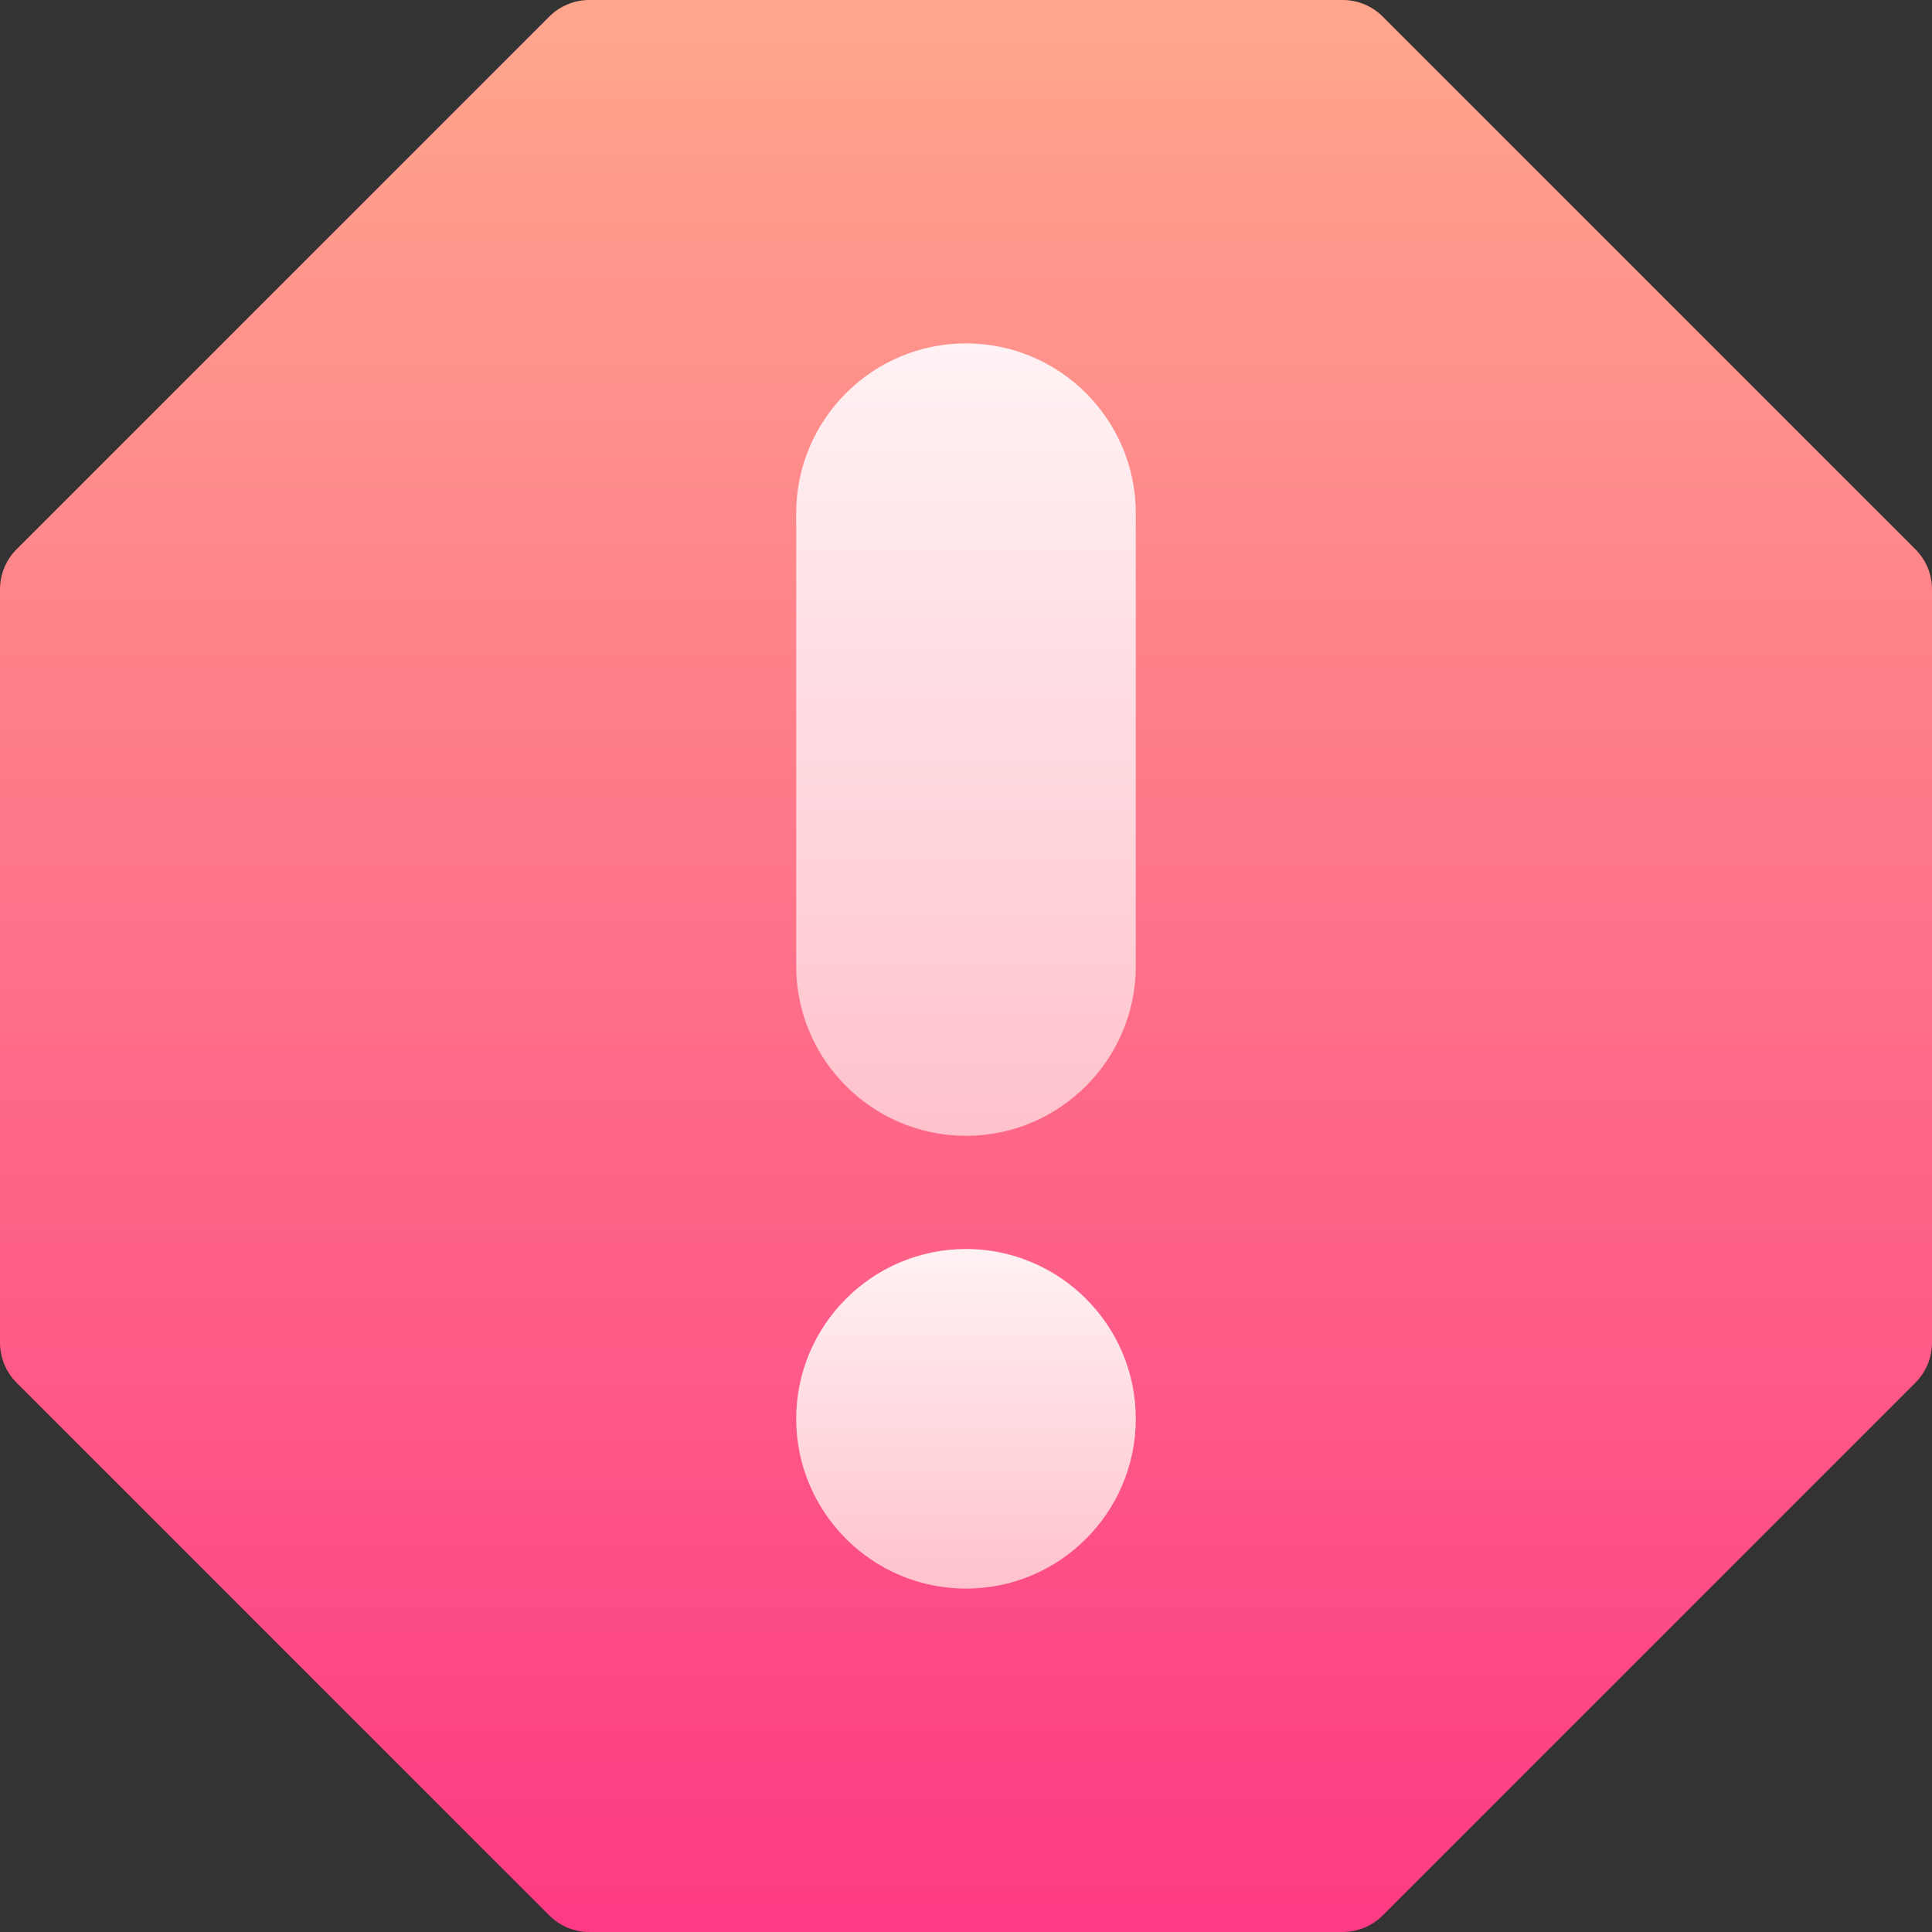
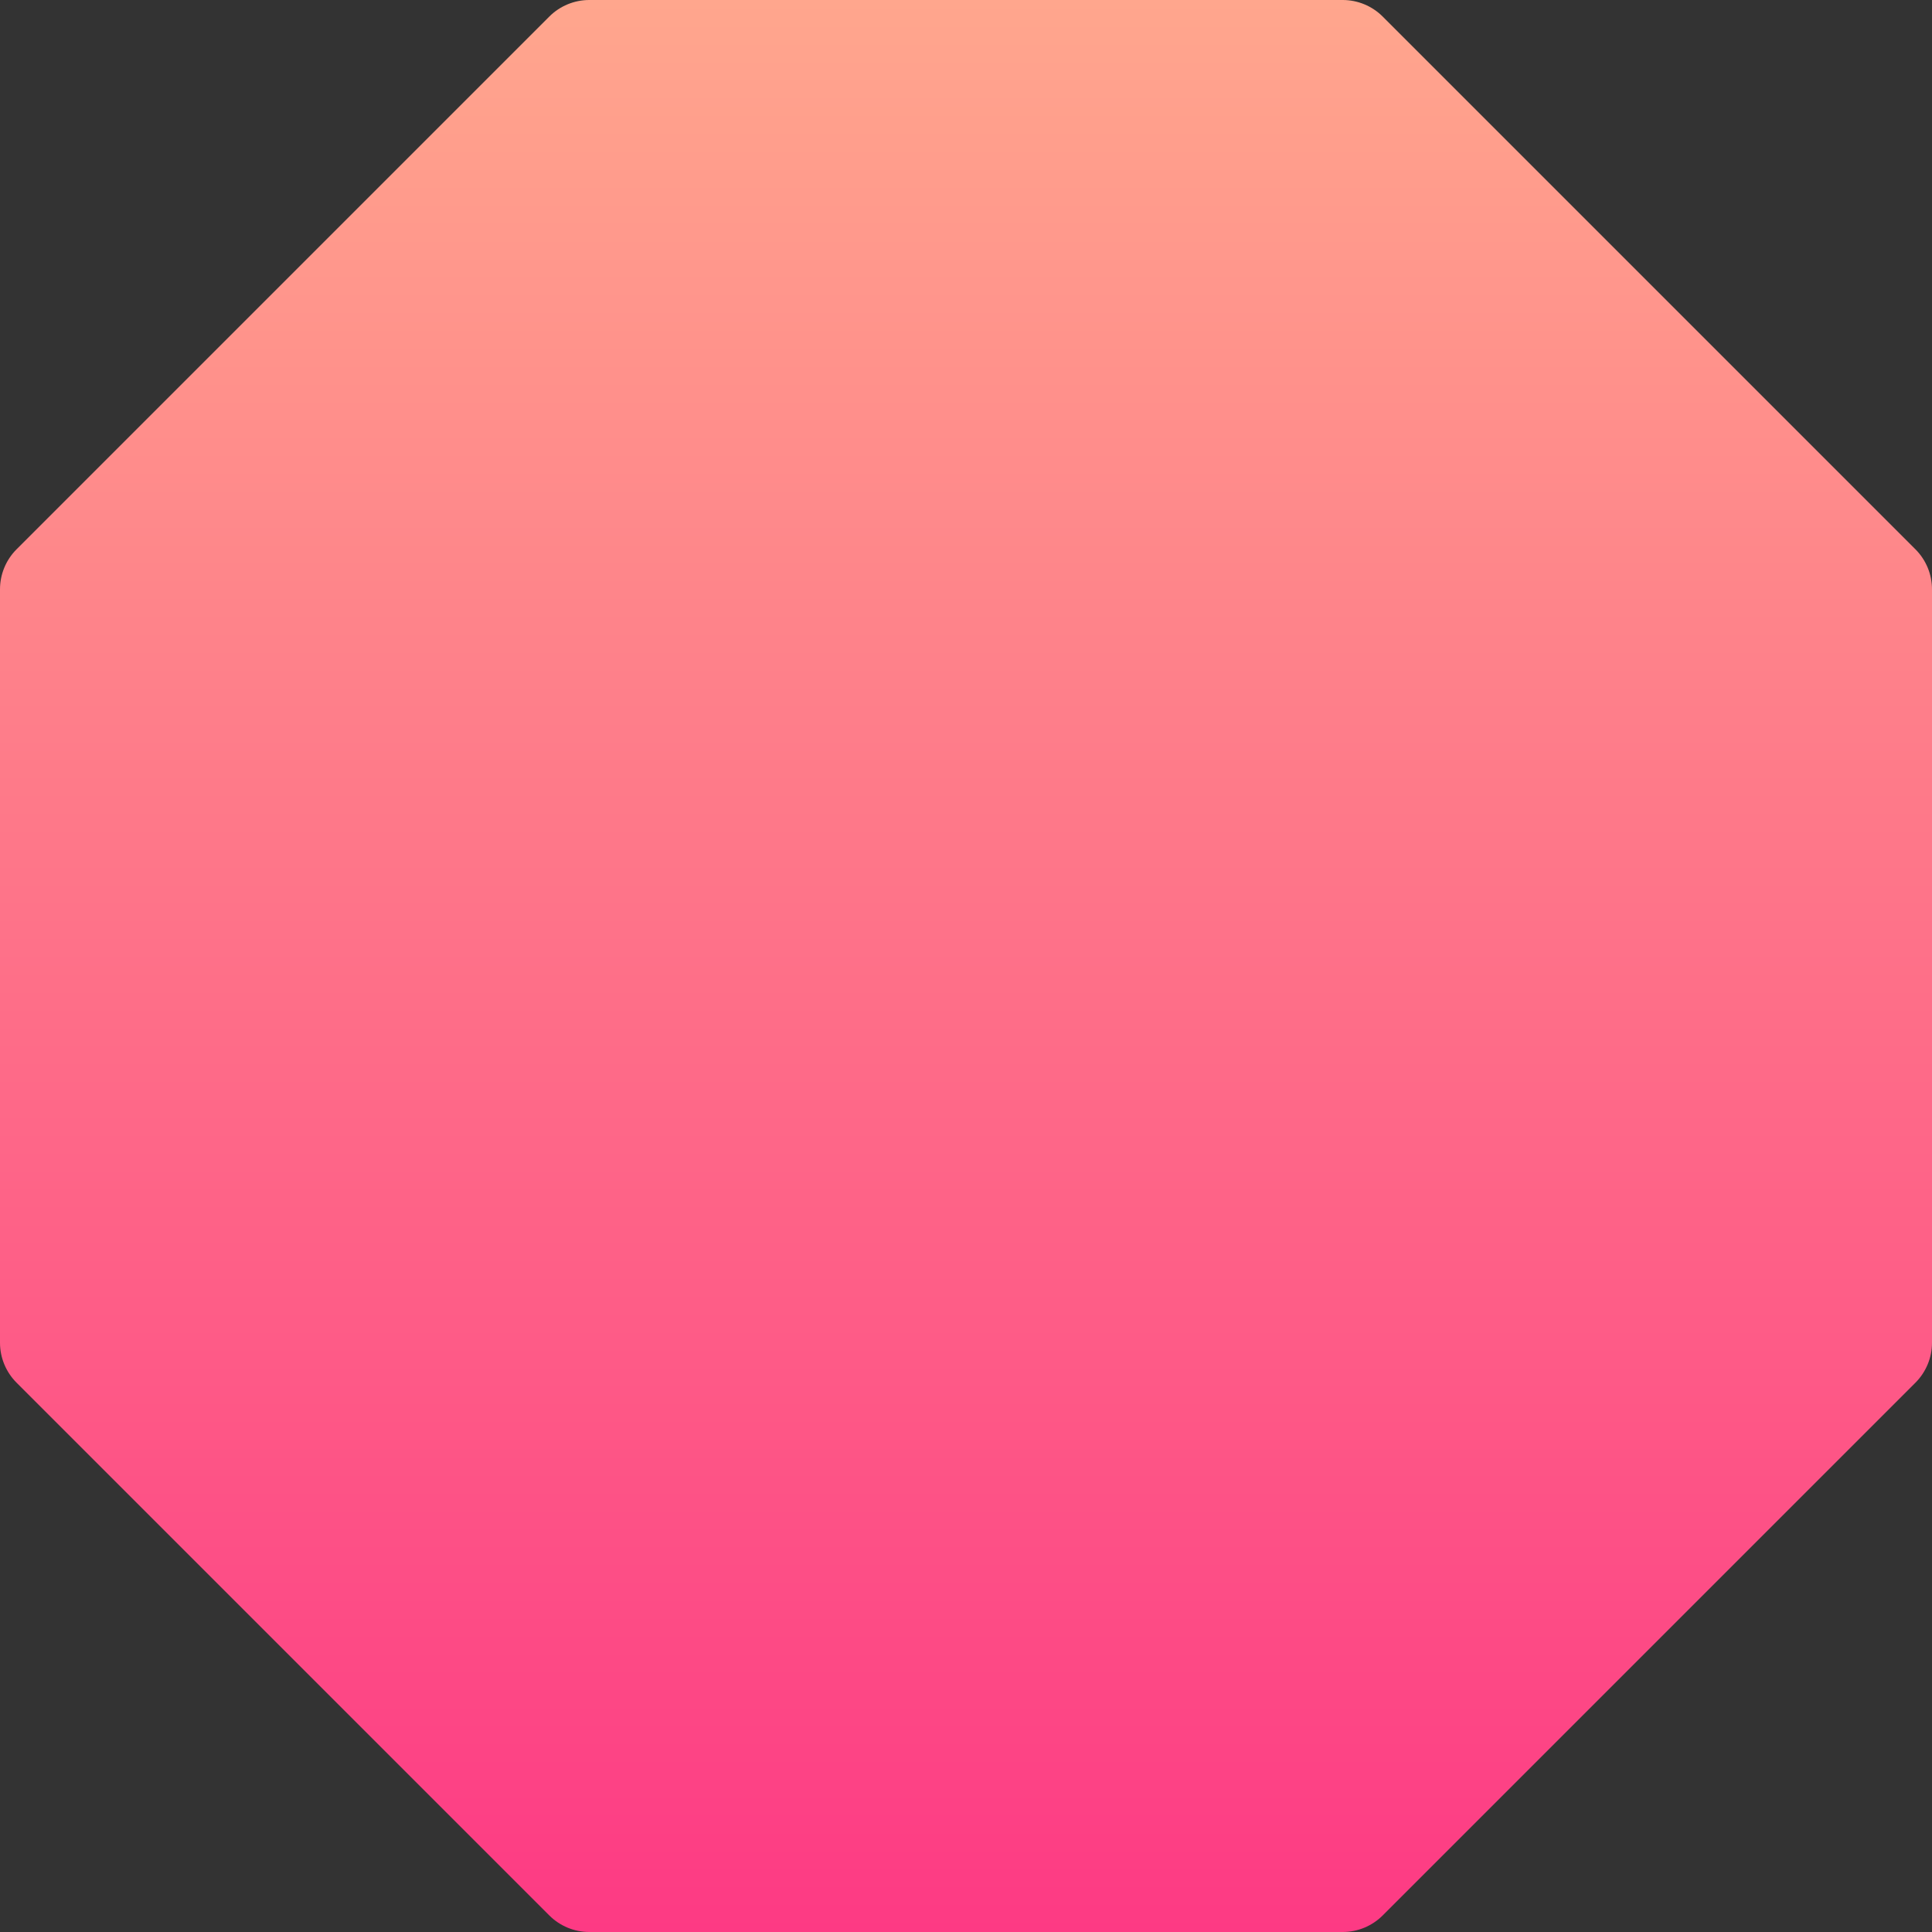
<svg xmlns="http://www.w3.org/2000/svg" xmlns:xlink="http://www.w3.org/1999/xlink" id="Capa_1" enable-background="new 0 0 512 512" height="512" viewBox="0 0 512 512" width="512">
  <rect x="0" y="0" width="512" height="512" fill="#333333" stroke="none" />
  <linearGradient id="SVGID_1_" gradientUnits="userSpaceOnUse" x1="256" x2="256" y1="512" y2="0">
    <stop offset="0" stop-color="#fd3a84" />
    <stop offset="1" stop-color="#ffa68d" />
  </linearGradient>
  <linearGradient id="lg1">
    <stop offset="0" stop-color="#ffc2cc" />
    <stop offset="1" stop-color="#fff2f4" />
  </linearGradient>
  <linearGradient id="SVGID_2_" gradientUnits="userSpaceOnUse" x1="256" x2="256" xlink:href="#lg1" y1="301" y2="91" />
  <linearGradient id="SVGID_3_" gradientUnits="userSpaceOnUse" x1="256" x2="256" xlink:href="#lg1" y1="421" y2="331" />
  <g>
    <g>
      <path d="m355.826 512h-199.651c-3.979 0-7.794-1.58-10.606-4.394l-141.175-141.174c-2.814-2.813-4.394-6.628-4.394-10.606v-199.652c0-3.978 1.58-7.793 4.394-10.606l141.174-141.174c2.813-2.814 6.628-4.394 10.607-4.394h199.651c3.979 0 7.794 1.581 10.606 4.394l141.174 141.174c2.813 2.813 4.394 6.628 4.394 10.606v199.651c0 3.978-1.58 7.793-4.394 10.606l-141.173 141.175c-2.813 2.813-6.628 4.394-10.607 4.394z" fill="url(#SVGID_1_)" />
    </g>
    <g id="Error">
      <g>
-         <path d="m256 301c-24.813 0-45-20.187-45-45v-120c0-24.813 20.187-45 45-45s45 20.187 45 45v120c0 24.813-20.187 45-45 45z" fill="url(#SVGID_2_)" />
-       </g>
+         </g>
      <g>
-         <path d="m256 421c-24.813 0-45-20.187-45-45s20.187-45 45-45 45 20.187 45 45-20.187 45-45 45z" fill="url(#SVGID_3_)" />
-       </g>
+         </g>
    </g>
  </g>
</svg>